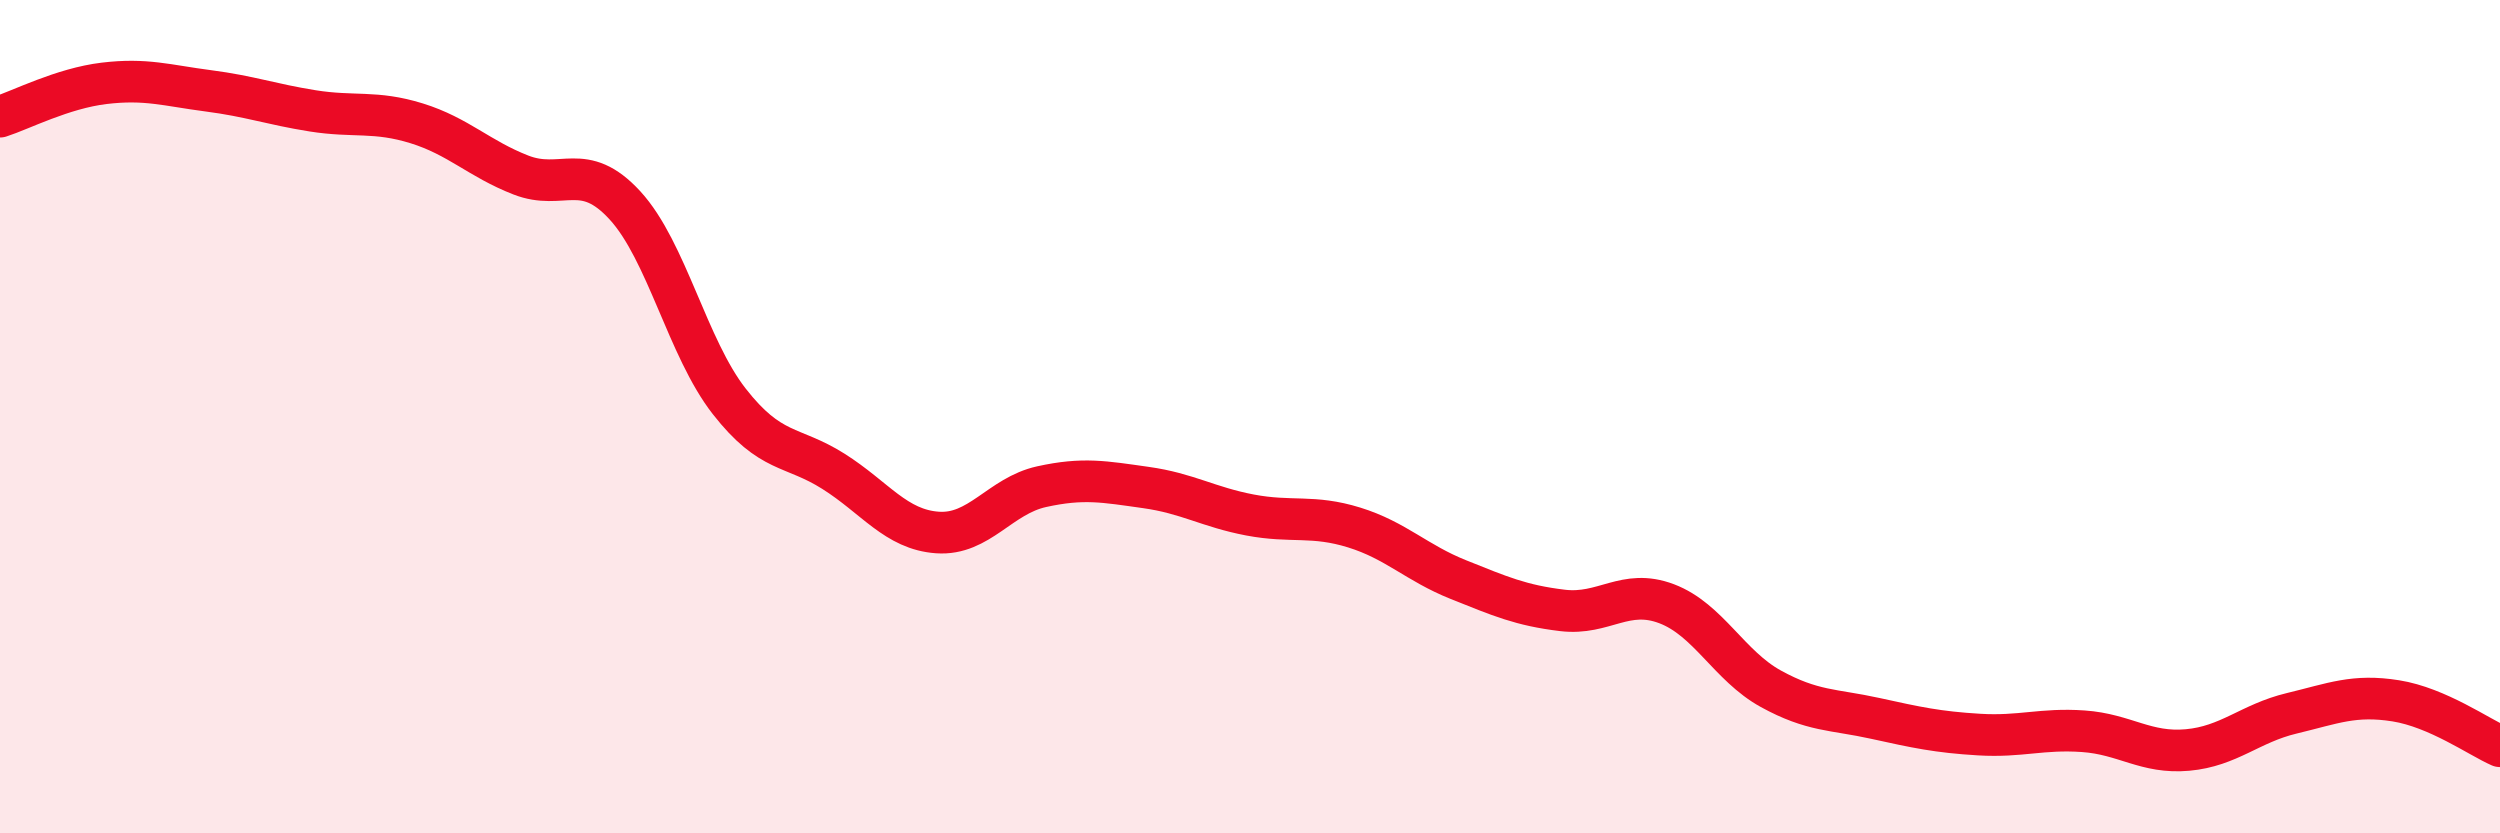
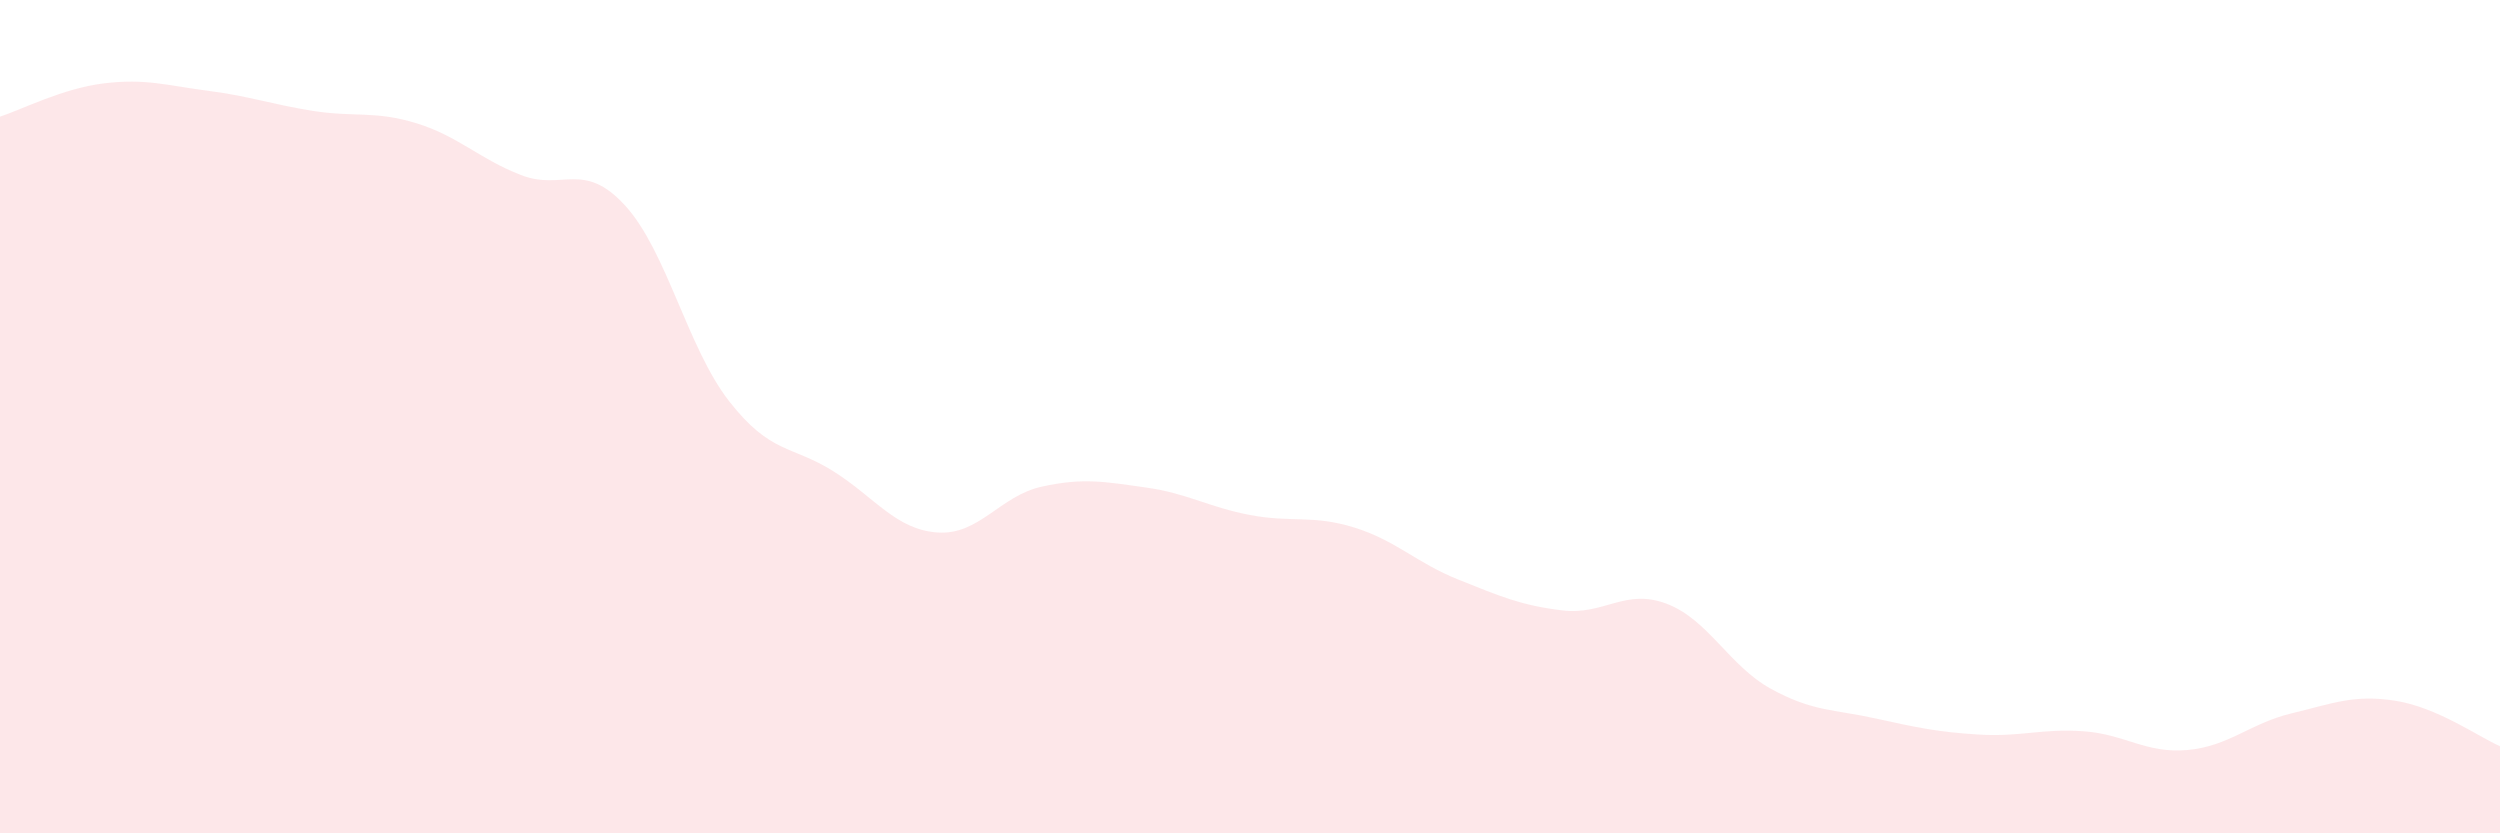
<svg xmlns="http://www.w3.org/2000/svg" width="60" height="20" viewBox="0 0 60 20">
  <path d="M 0,2.8 C 0.5,2.64 1.5,2.12 2.5,2 C 3.5,1.88 4,2.05 5,2.18 C 6,2.31 6.5,2.5 7.5,2.66 C 8.5,2.82 9,2.65 10,2.96 C 11,3.27 11.5,3.81 12.5,4.2 C 13.5,4.59 14,3.84 15,4.93 C 16,6.02 16.5,8.35 17.5,9.63 C 18.5,10.91 19,10.68 20,11.31 C 21,11.94 21.5,12.71 22.5,12.78 C 23.5,12.85 24,11.9 25,11.68 C 26,11.46 26.5,11.56 27.5,11.7 C 28.5,11.84 29,12.17 30,12.36 C 31,12.55 31.5,12.35 32.5,12.66 C 33.5,12.97 34,13.51 35,13.91 C 36,14.31 36.5,14.53 37.5,14.65 C 38.5,14.77 39,14.11 40,14.49 C 41,14.87 41.5,15.98 42.5,16.53 C 43.5,17.08 44,17.02 45,17.24 C 46,17.46 46.5,17.57 47.5,17.63 C 48.5,17.69 49,17.48 50,17.55 C 51,17.62 51.5,18.09 52.5,18 C 53.5,17.91 54,17.36 55,17.12 C 56,16.88 56.5,16.66 57.5,16.82 C 58.5,16.98 59.5,17.69 60,17.91L60 20L0 20Z" fill="#EB0A25" opacity="0.1" stroke-linecap="round" stroke-linejoin="round" />
-   <path d="M 0,2.8 C 0.5,2.64 1.5,2.12 2.5,2 C 3.5,1.88 4,2.05 5,2.18 C 6,2.31 6.5,2.5 7.5,2.66 C 8.5,2.82 9,2.65 10,2.96 C 11,3.27 11.5,3.81 12.5,4.2 C 13.5,4.59 14,3.84 15,4.93 C 16,6.02 16.5,8.35 17.5,9.63 C 18.5,10.91 19,10.68 20,11.31 C 21,11.94 21.5,12.71 22.5,12.78 C 23.5,12.85 24,11.9 25,11.68 C 26,11.46 26.5,11.56 27.5,11.7 C 28.5,11.84 29,12.17 30,12.36 C 31,12.55 31.5,12.35 32.5,12.66 C 33.5,12.97 34,13.51 35,13.91 C 36,14.31 36.5,14.53 37.5,14.65 C 38.5,14.77 39,14.11 40,14.49 C 41,14.87 41.5,15.98 42.5,16.53 C 43.5,17.08 44,17.02 45,17.24 C 46,17.46 46.5,17.57 47.5,17.63 C 48.5,17.69 49,17.48 50,17.55 C 51,17.62 51.5,18.09 52.5,18 C 53.5,17.91 54,17.36 55,17.12 C 56,16.88 56.5,16.66 57.5,16.82 C 58.5,16.98 59.5,17.69 60,17.91" stroke="#EB0A25" stroke-width="1" fill="none" stroke-linecap="round" stroke-linejoin="round" />
</svg>